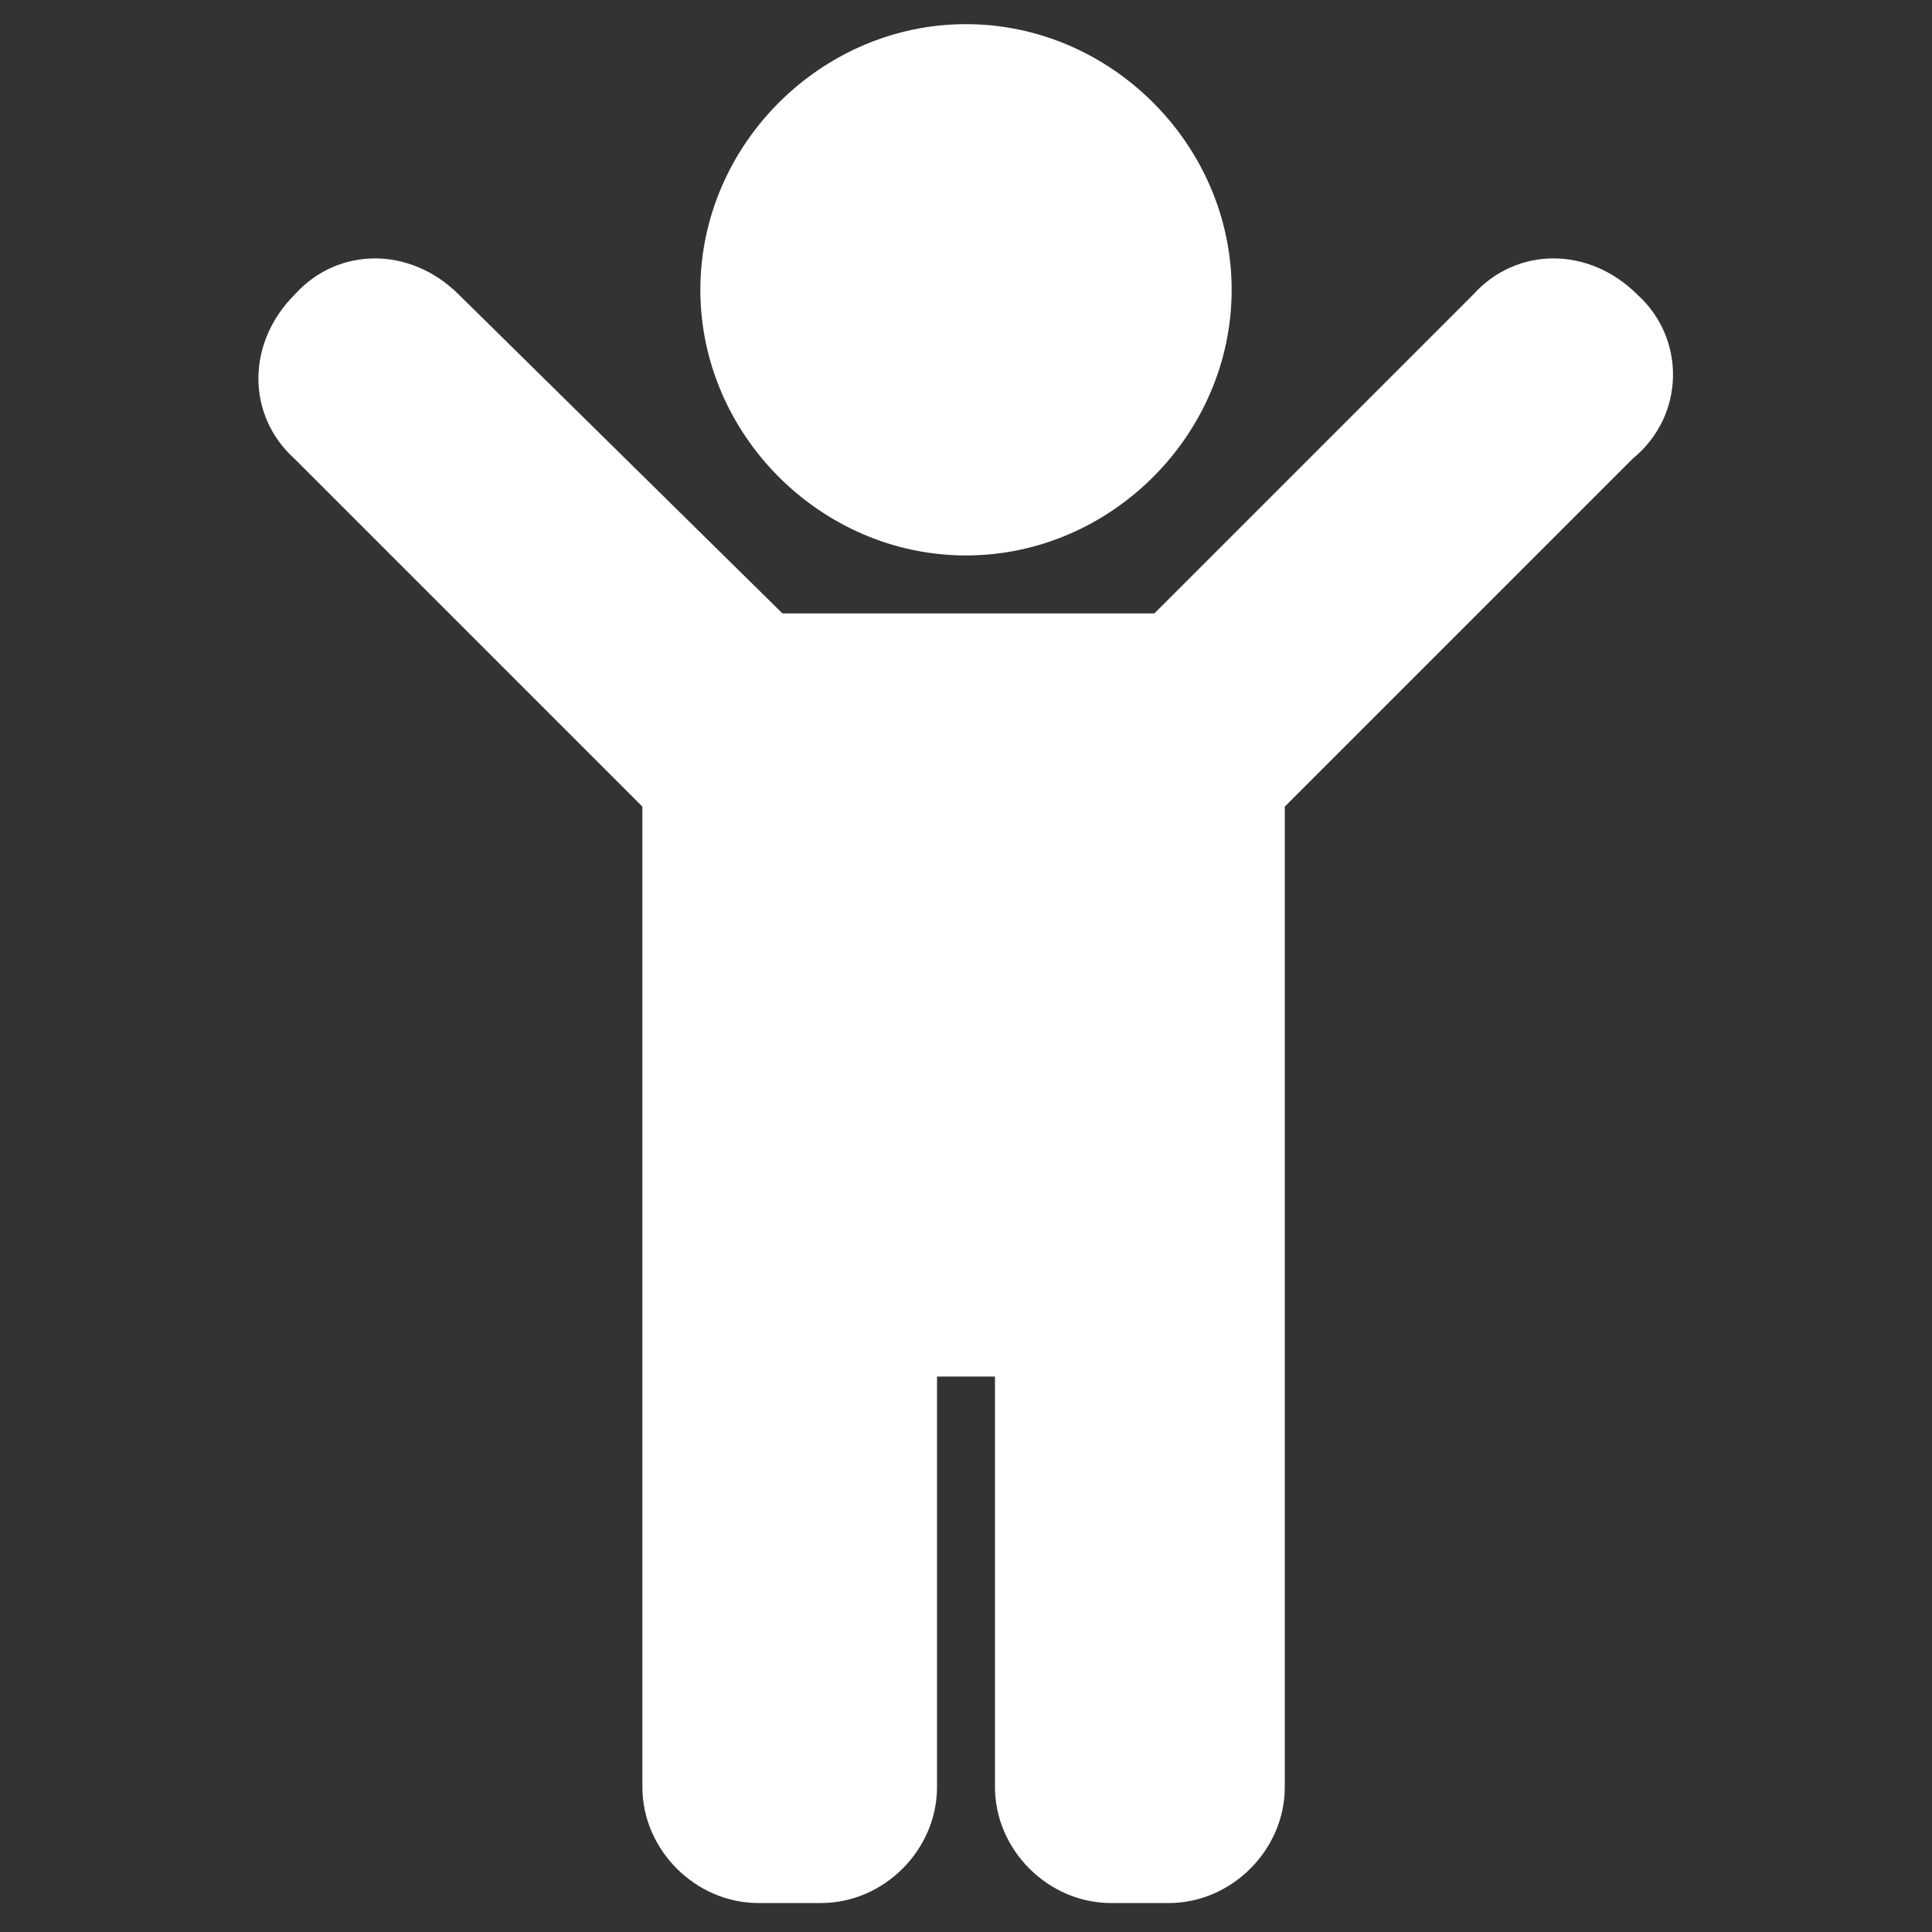
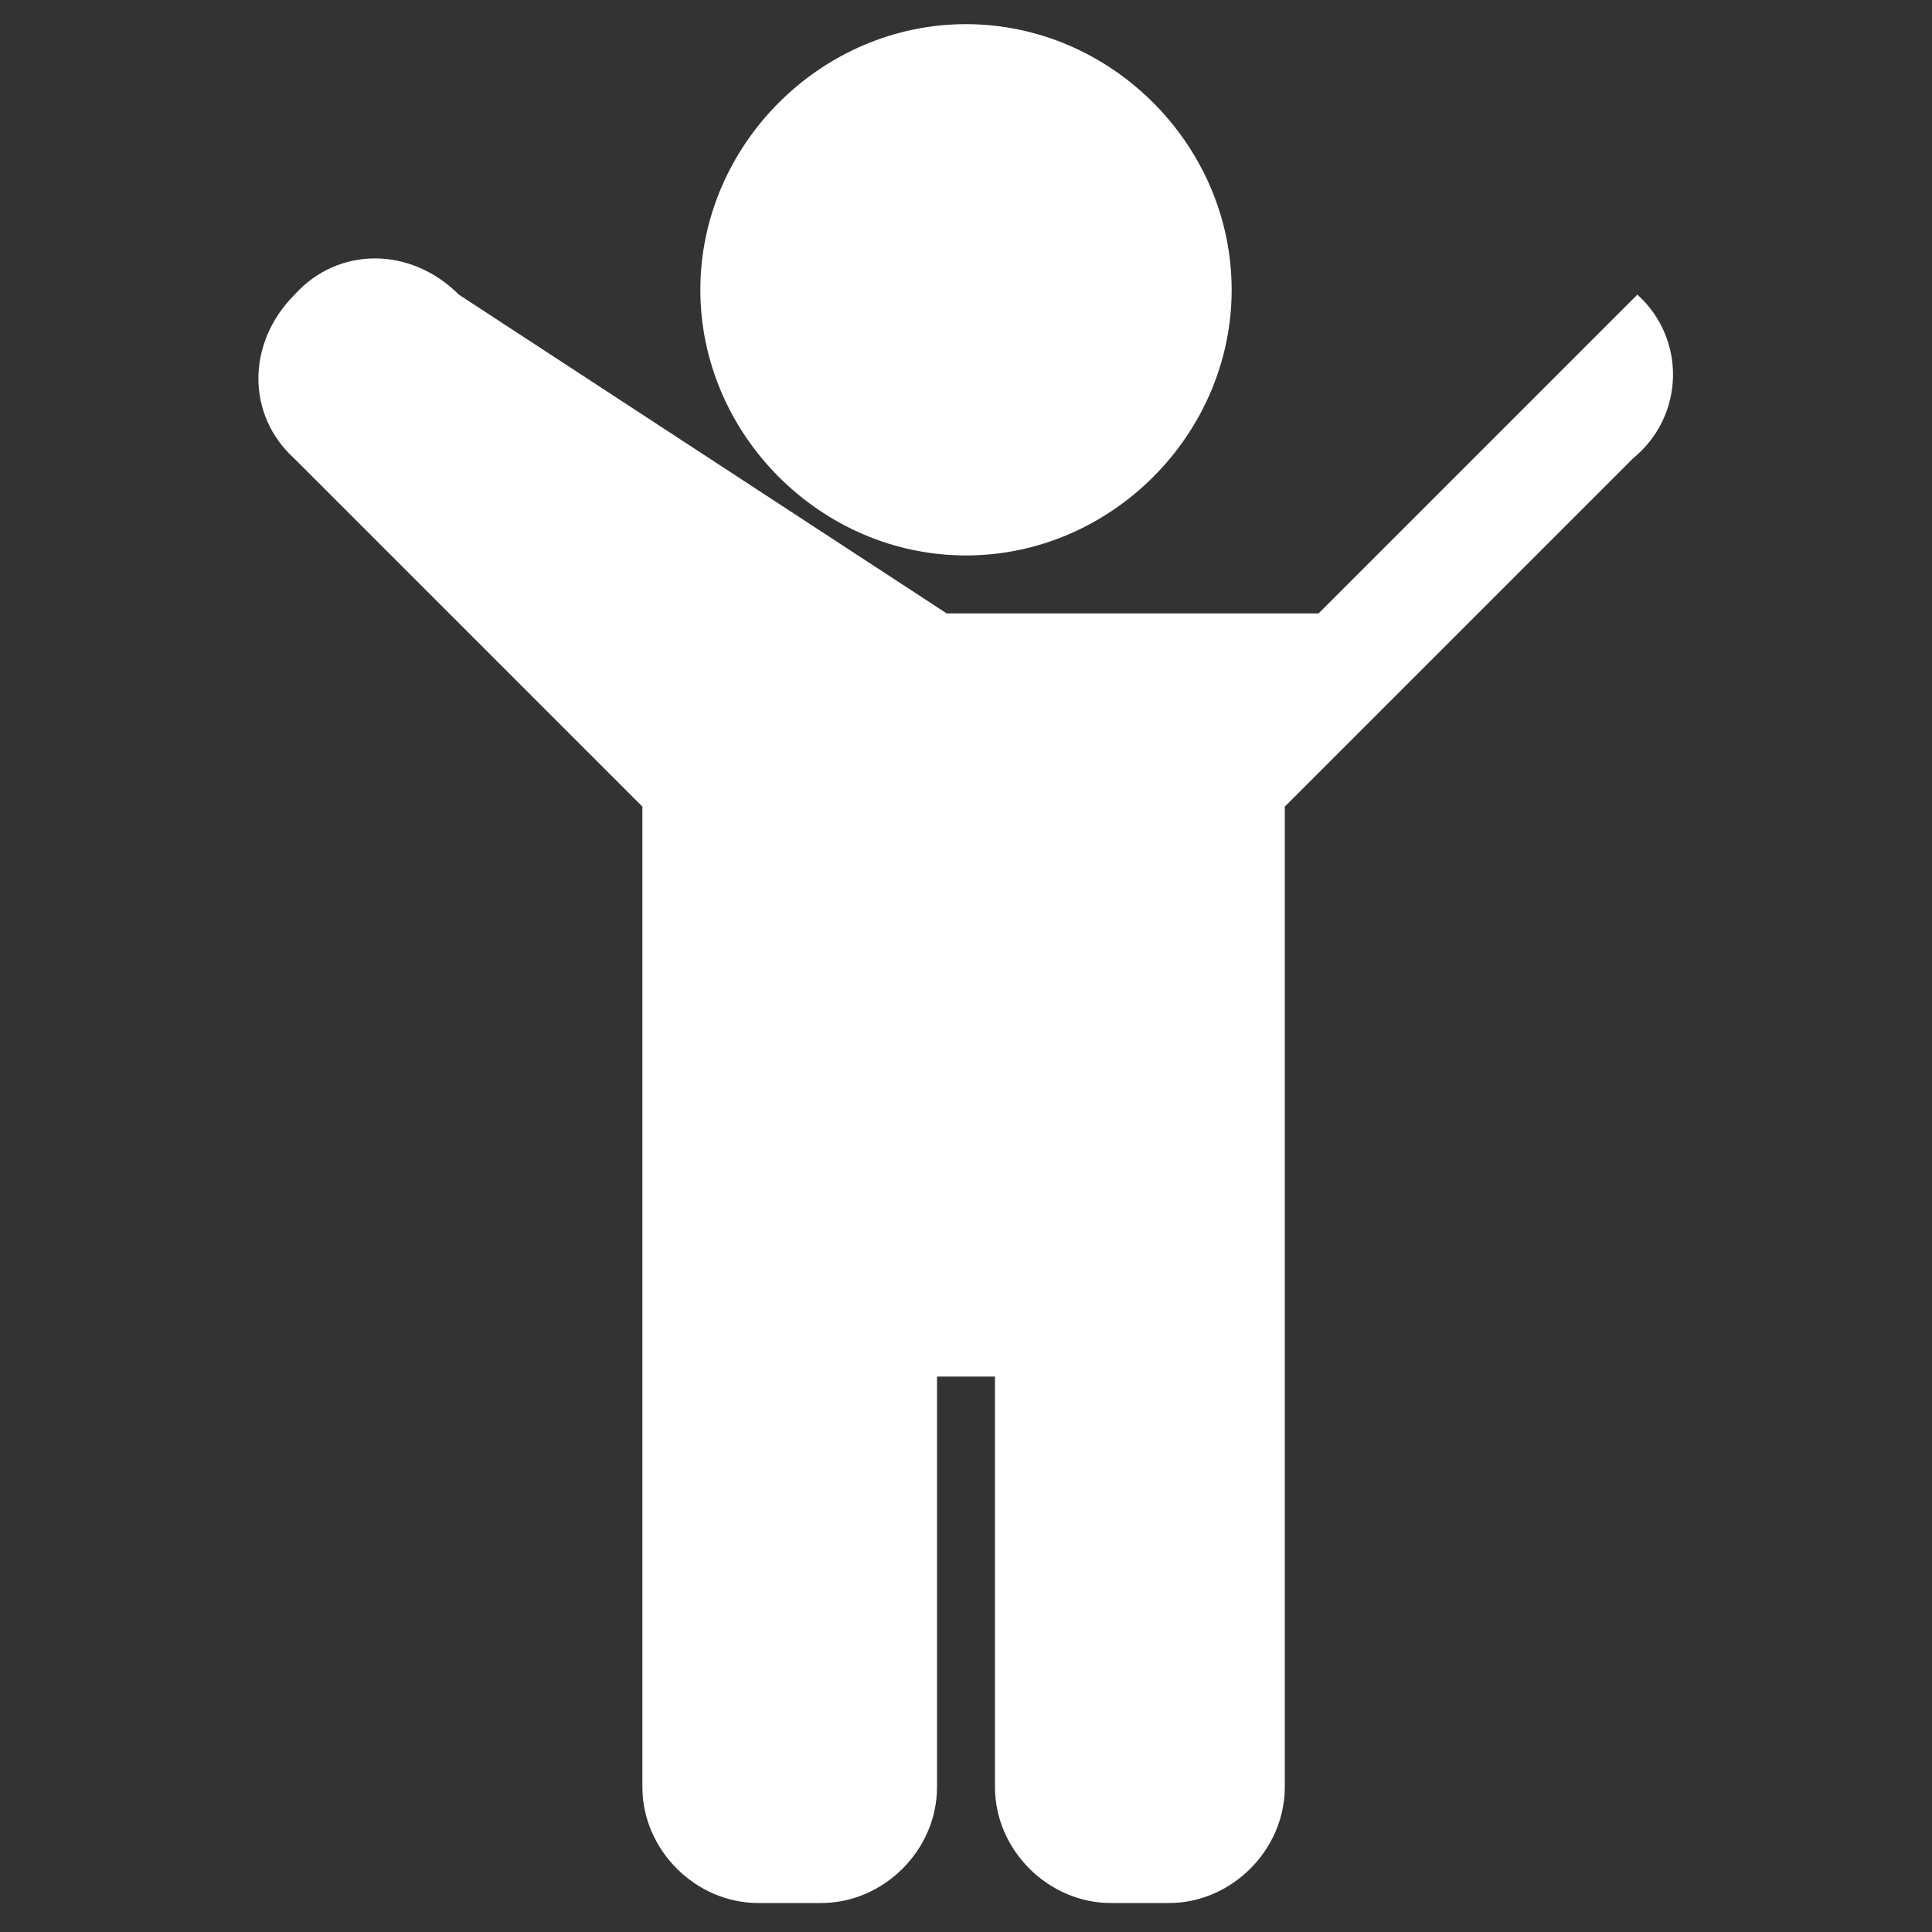
<svg xmlns="http://www.w3.org/2000/svg" version="1.1" id="Layer_1" x="0px" y="0px" viewBox="0 0 40 40" style="enable-background:new 0 0 40 40;" xml:space="preserve">
  <rect x="0" y="0" width="40" height="40" fill="#333333" stroke="none" />
  <style type="text/css">
	.st0{fill:#FFFFFF;}
</style>
-   <path class="st0" d="M14.5,6c0-3,2.5-5.5,5.5-5.5S25.5,3,25.5,6c0,3-2.5,5.5-5.5,5.5S14.5,9,14.5,6z M33.9,6.1c-1-1-2.5-1-3.4,0  l-6.6,6.6h-7.7L9.5,6.1c-1-1-2.5-1-3.4,0c-1,1-1,2.5,0,3.4l7.2,7.2v20.3c0,1.3,1.1,2.4,2.4,2.4H17c1.3,0,2.4-1.1,2.4-2.4v-8.5h1.2  v8.5c0,1.3,1.1,2.4,2.4,2.4h1.2c1.3,0,2.4-1.1,2.4-2.4V16.7l7.2-7.2C34.9,8.6,34.9,7,33.9,6.1z" />
+   <path class="st0" d="M14.5,6c0-3,2.5-5.5,5.5-5.5S25.5,3,25.5,6c0,3-2.5,5.5-5.5,5.5S14.5,9,14.5,6z M33.9,6.1l-6.6,6.6h-7.7L9.5,6.1c-1-1-2.5-1-3.4,0c-1,1-1,2.5,0,3.4l7.2,7.2v20.3c0,1.3,1.1,2.4,2.4,2.4H17c1.3,0,2.4-1.1,2.4-2.4v-8.5h1.2  v8.5c0,1.3,1.1,2.4,2.4,2.4h1.2c1.3,0,2.4-1.1,2.4-2.4V16.7l7.2-7.2C34.9,8.6,34.9,7,33.9,6.1z" />
</svg>